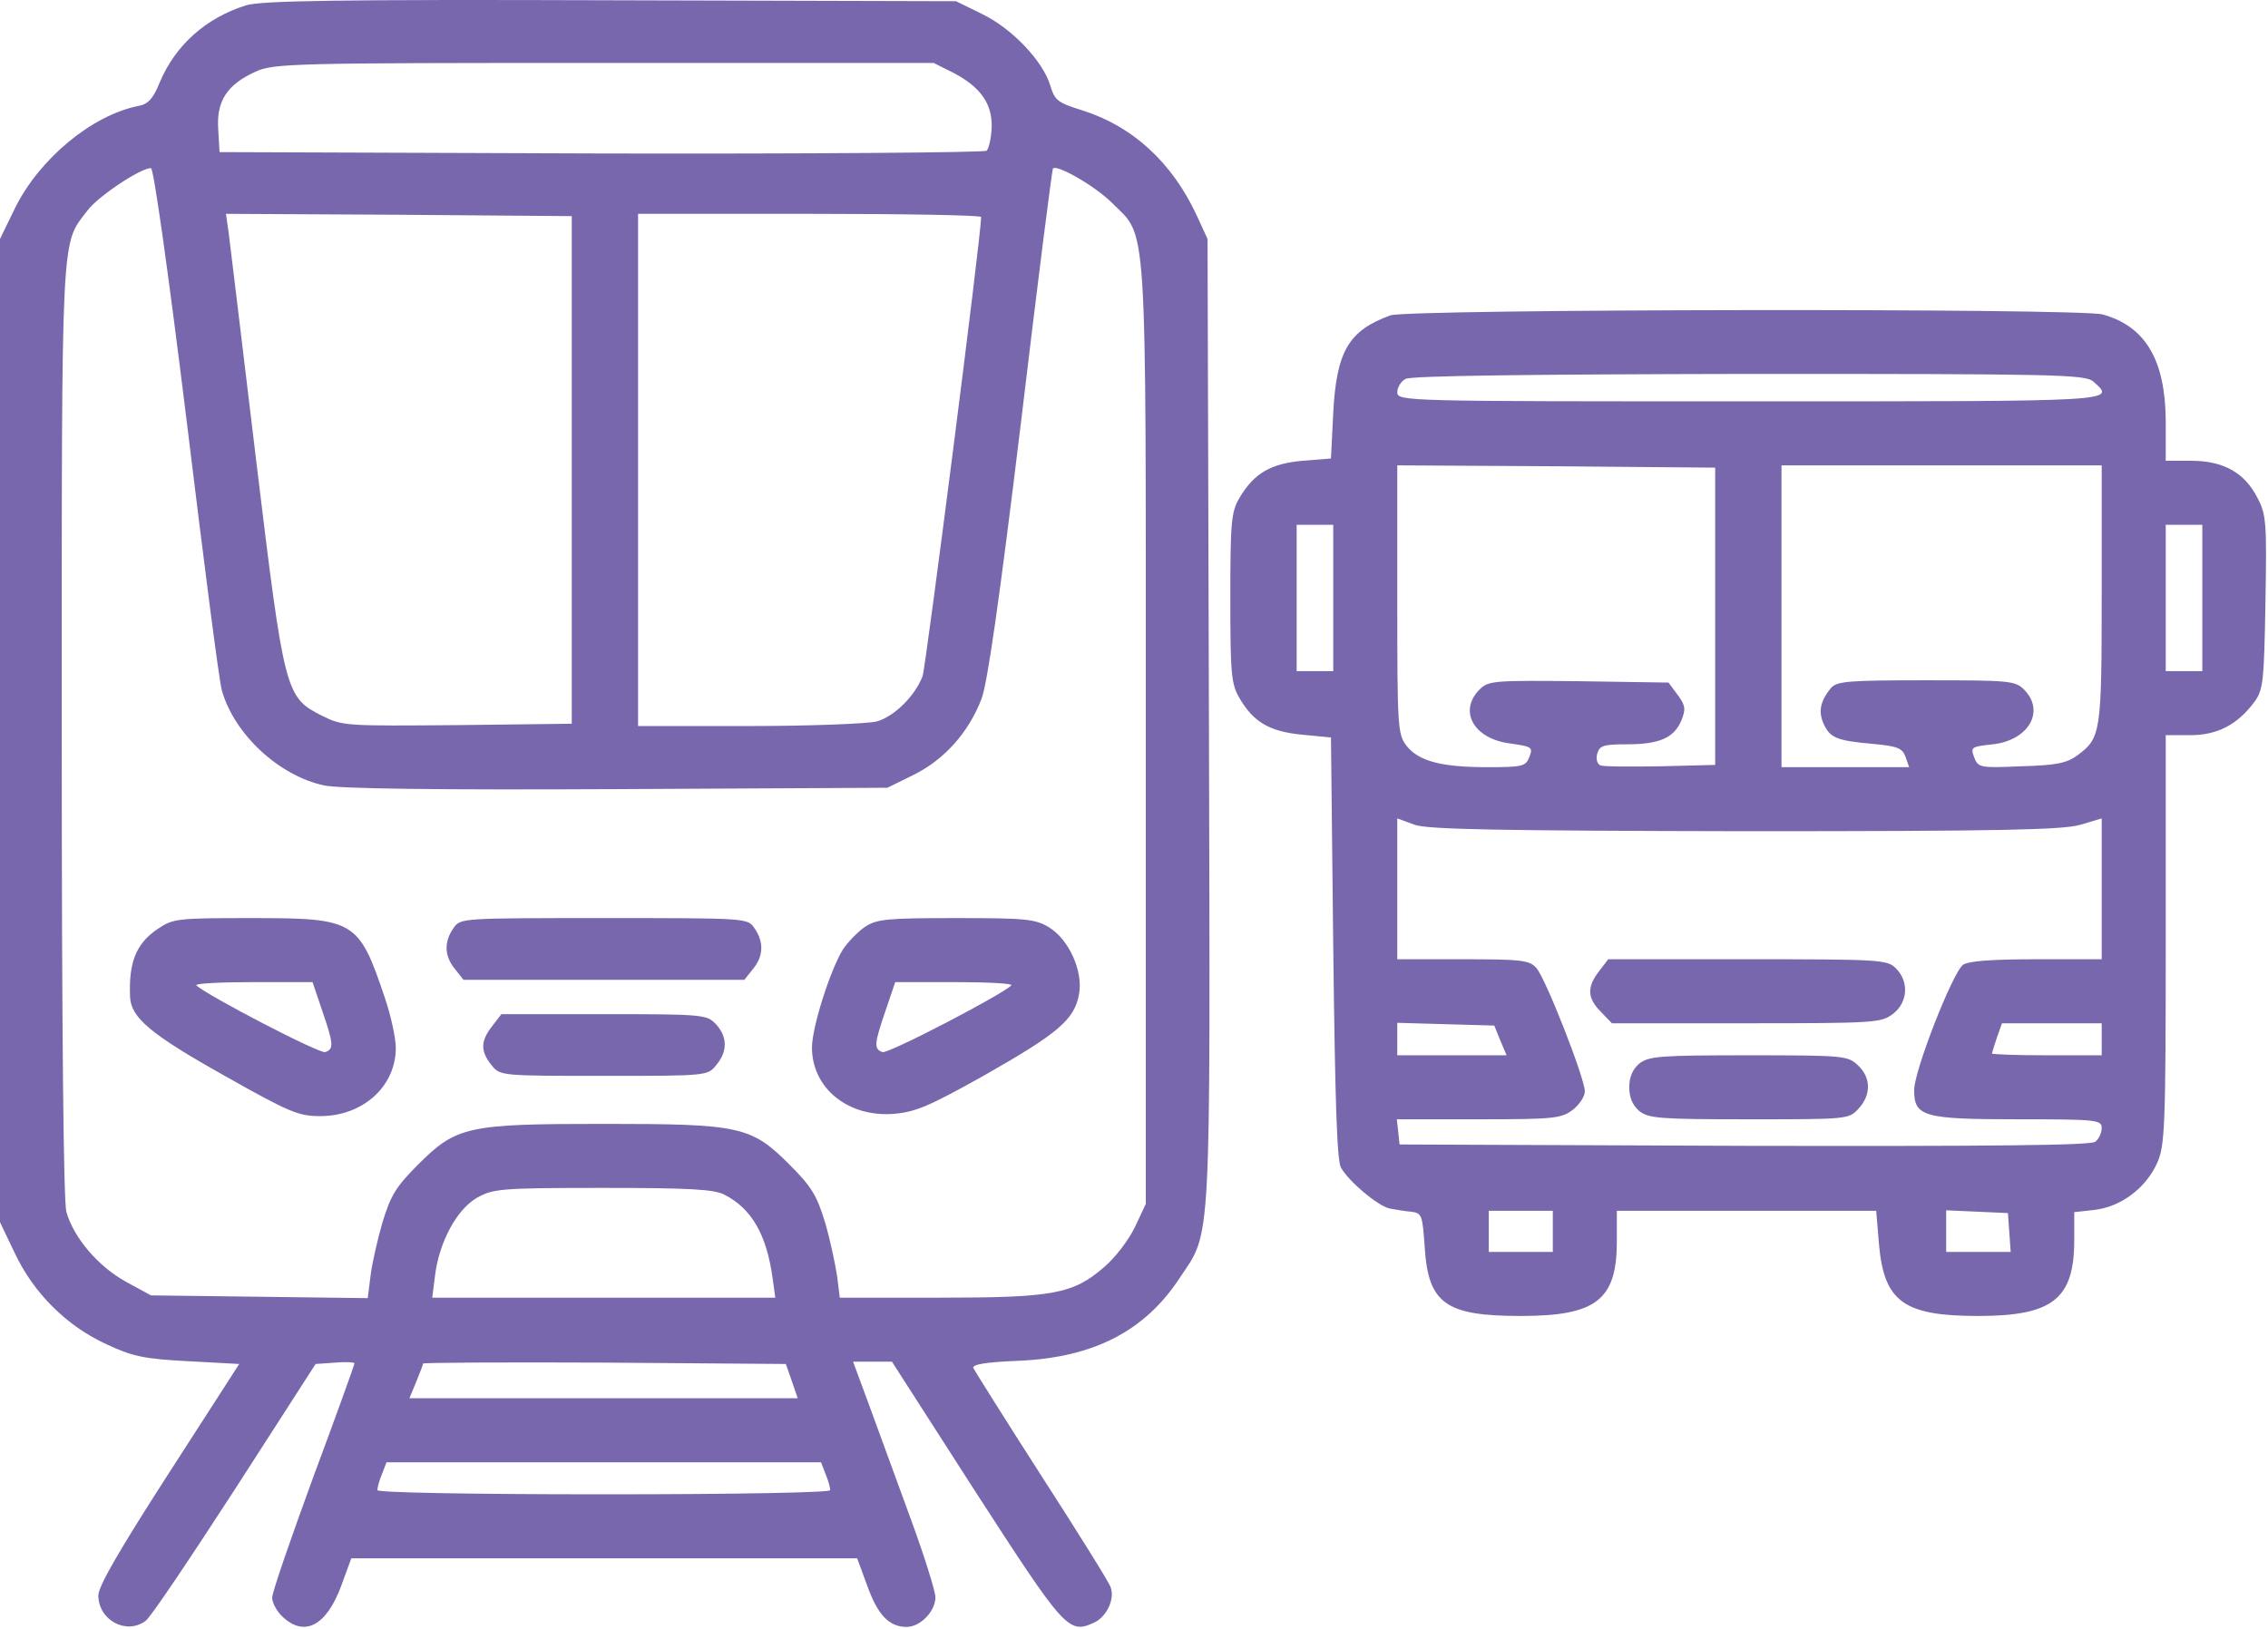
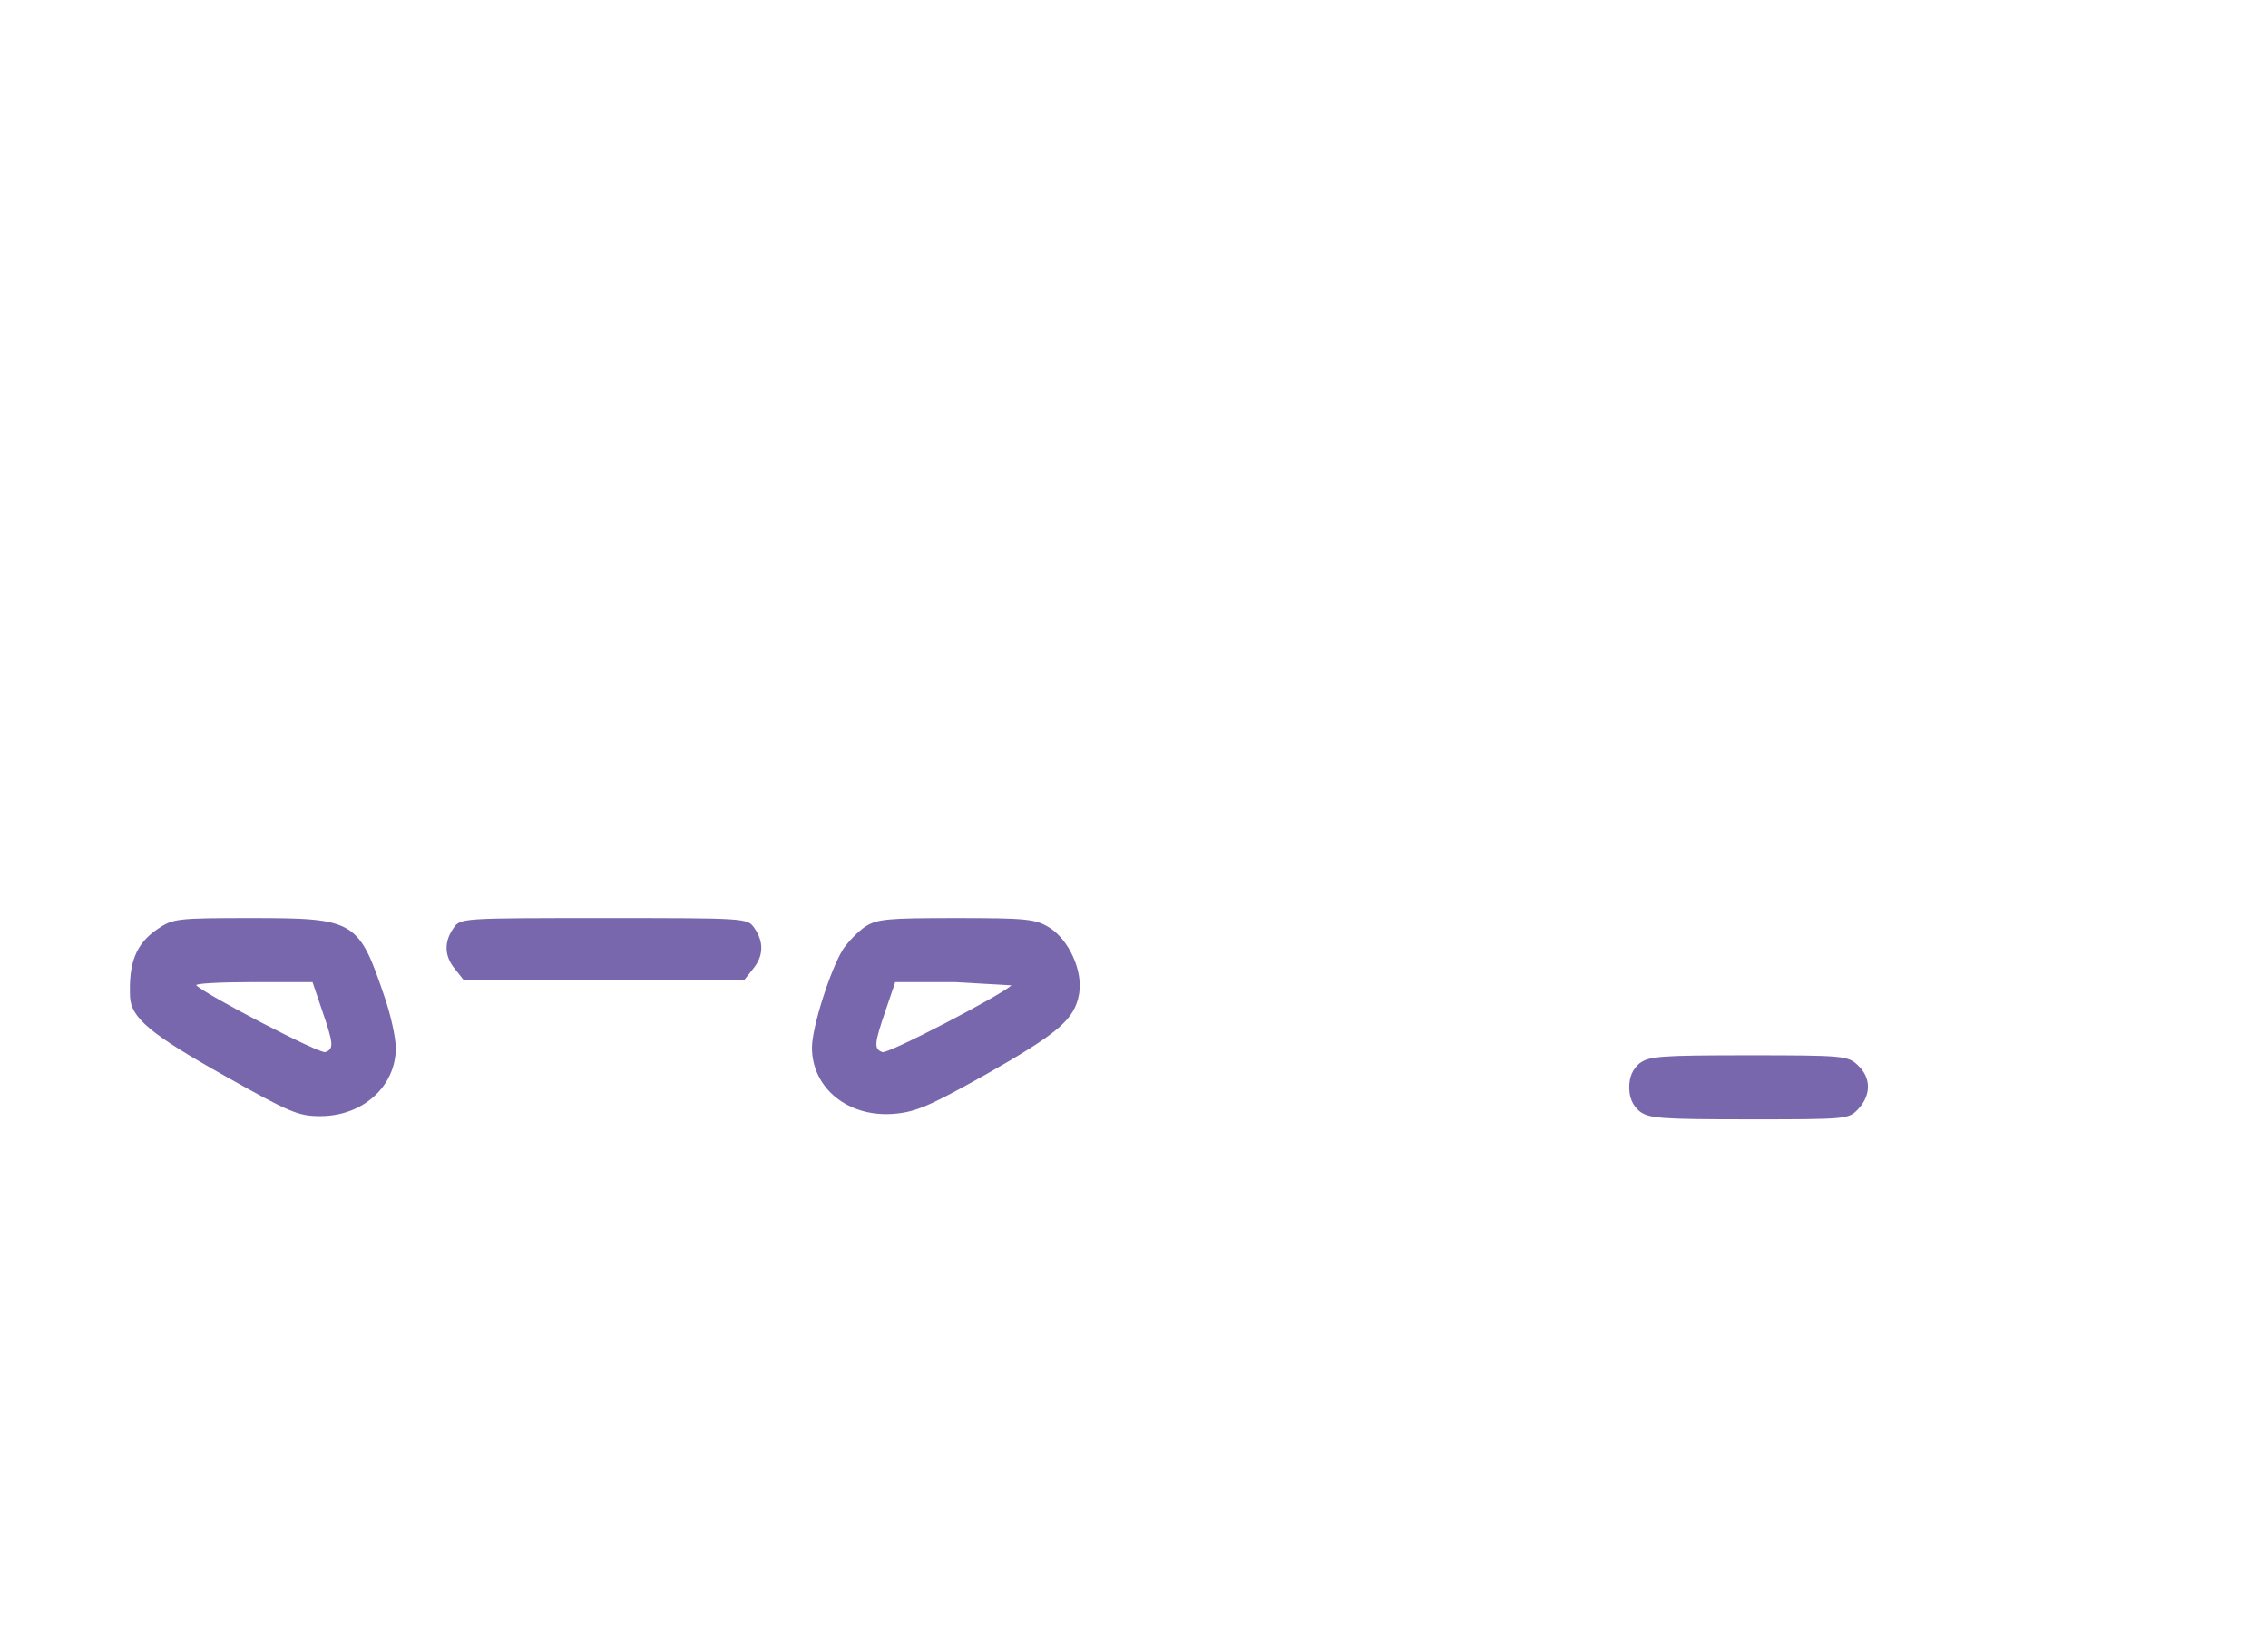
<svg xmlns="http://www.w3.org/2000/svg" width="103" height="74" viewBox="0 0 103 74" fill="none">
-   <path d="M11.176 0.241C9.327 0.822 7.956 2.069 7.25 3.751C6.959 4.478 6.73 4.728 6.294 4.811C4.175 5.226 1.786 7.22 0.686 9.443L0 10.855V33.186V55.517L0.665 56.909C1.537 58.758 3.033 60.233 4.84 61.064C6.045 61.625 6.564 61.728 8.558 61.832L10.864 61.957L7.665 66.922C5.443 70.37 4.466 72.053 4.466 72.468C4.466 73.59 5.733 74.275 6.606 73.631C6.814 73.507 8.621 70.806 10.656 67.669L14.333 61.957L15.227 61.895C15.704 61.853 16.099 61.874 16.099 61.936C16.099 61.978 15.268 64.304 14.229 67.088C13.212 69.871 12.36 72.323 12.36 72.572C12.36 72.8 12.568 73.195 12.838 73.444C13.835 74.379 14.832 73.839 15.497 72.032L15.954 70.785H27.441H38.928L39.386 72.032C39.863 73.361 40.383 73.901 41.172 73.901C41.795 73.901 42.481 73.195 42.481 72.551C42.481 72.281 41.961 70.619 41.317 68.874C40.673 67.129 39.843 64.824 39.448 63.764L38.742 61.853H39.635H40.507L44.309 67.773C48.339 74.005 48.526 74.234 49.668 73.714C50.25 73.465 50.644 72.634 50.437 72.094C50.374 71.886 48.962 69.622 47.3 67.046C45.659 64.491 44.267 62.269 44.205 62.144C44.142 61.978 44.745 61.874 46.261 61.812C49.668 61.666 51.995 60.461 53.573 58.052C55.028 55.87 54.965 57.075 54.903 32.75L54.84 10.855L54.363 9.817C53.241 7.386 51.455 5.745 49.169 5.018C48.027 4.665 47.902 4.561 47.695 3.876C47.362 2.775 45.971 1.3 44.599 0.635L43.415 0.054L27.732 0.012C15.247 -0.029 11.882 0.033 11.176 0.241ZM43.312 3.315C44.537 3.959 45.077 4.728 45.036 5.808C45.015 6.265 44.911 6.743 44.807 6.846C44.724 6.929 36.83 6.992 27.296 6.971L9.971 6.909L9.909 5.849C9.826 4.582 10.324 3.834 11.612 3.253C12.422 2.879 13.315 2.858 27.42 2.858H42.398L43.312 3.315ZM8.475 19.102C9.244 25.417 9.95 30.943 10.075 31.358C10.636 33.353 12.671 35.243 14.728 35.679C15.476 35.825 19.693 35.887 28.064 35.845L40.3 35.783L41.483 35.201C42.875 34.516 43.997 33.27 44.579 31.732C44.849 31.005 45.389 27.245 46.365 19.206C47.113 12.912 47.778 7.698 47.819 7.657C47.986 7.449 49.73 8.446 50.499 9.214C52.119 10.835 52.036 9.422 52.036 33.373V54.686L51.538 55.746C51.268 56.307 50.644 57.138 50.146 57.553C48.733 58.779 47.84 58.945 42.668 58.945H38.139L38.014 57.948C37.931 57.408 37.703 56.328 37.474 55.538C37.1 54.312 36.872 53.918 35.854 52.9C34.109 51.155 33.611 51.051 27.42 51.051C21.23 51.051 20.731 51.155 18.986 52.9C17.969 53.918 17.74 54.312 17.366 55.538C17.138 56.328 16.888 57.428 16.826 57.968L16.701 58.966L11.778 58.903L6.855 58.841L5.713 58.218C4.466 57.532 3.344 56.224 3.012 55.04C2.887 54.541 2.804 47.063 2.804 33.166C2.804 10.17 2.763 11.146 3.968 9.568C4.445 8.924 6.377 7.636 6.855 7.636C6.98 7.636 7.644 12.372 8.475 19.102ZM25.966 21.346V32.875L20.773 32.937C15.725 32.979 15.559 32.979 14.645 32.522C12.962 31.67 12.921 31.566 11.633 20.91C11.01 15.716 10.449 11.084 10.386 10.585L10.262 9.713L18.114 9.755L25.966 9.817V21.346ZM44.558 9.858C44.558 10.71 42.044 30.299 41.899 30.715C41.546 31.628 40.611 32.542 39.822 32.771C39.386 32.875 36.81 32.979 34.026 32.979H28.978V21.346V9.713H36.768C41.047 9.713 44.558 9.775 44.558 9.858ZM32.904 54.271C34.13 54.894 34.815 56.078 35.086 58.052L35.21 58.945H27.42H19.63L19.755 57.948C19.942 56.431 20.731 54.956 21.645 54.416C22.393 54.001 22.663 53.959 27.379 53.959C31.326 53.959 32.447 54.022 32.904 54.271ZM35.958 62.725L36.228 63.515H27.399H18.592L18.903 62.767C19.07 62.352 19.215 61.978 19.215 61.936C19.215 61.895 22.913 61.874 27.441 61.895L35.688 61.957L35.958 62.725ZM37.495 66.963C37.62 67.254 37.703 67.586 37.703 67.69C37.703 67.794 33.652 67.877 27.42 67.877C21.188 67.877 17.138 67.794 17.138 67.69C17.138 67.586 17.221 67.254 17.345 66.963L17.553 66.423H27.42H37.287L37.495 66.963Z" fill="#7967AE" />
  <path d="M7.152 42.202C6.176 42.867 5.843 43.718 5.906 45.276C5.947 46.232 6.84 46.98 10.206 48.87C13.155 50.532 13.55 50.698 14.547 50.698C16.479 50.698 17.975 49.348 17.975 47.603C17.975 47.146 17.746 46.107 17.476 45.318C16.292 41.807 16.126 41.703 11.431 41.703C8.025 41.703 7.858 41.724 7.152 42.202ZM14.63 45.9C15.15 47.416 15.17 47.644 14.776 47.79C14.547 47.894 9.354 45.193 8.918 44.757C8.835 44.674 9.998 44.611 11.473 44.611H14.194L14.63 45.9Z" fill="#7967AE" />
  <path d="M20.594 42.16C20.157 42.784 20.178 43.428 20.656 44.009L21.051 44.508H27.428H33.805L34.2 44.009C34.678 43.428 34.698 42.784 34.262 42.16C33.95 41.703 33.93 41.703 27.428 41.703C20.926 41.703 20.905 41.703 20.594 42.16Z" fill="#7967AE" />
-   <path d="M39.285 42.098C38.952 42.327 38.516 42.783 38.288 43.116C37.706 44.051 36.875 46.668 36.875 47.582C36.875 49.431 38.516 50.76 40.593 50.594C41.59 50.511 42.214 50.241 44.769 48.808C48.051 46.938 48.799 46.315 49.006 45.152C49.193 44.113 48.549 42.68 47.635 42.119C47.012 41.745 46.597 41.703 43.419 41.703C40.303 41.703 39.825 41.745 39.285 42.098ZM45.932 44.757C45.496 45.193 40.303 47.894 40.074 47.79C39.679 47.644 39.7 47.416 40.219 45.9L40.656 44.611H43.377C44.852 44.611 46.015 44.674 45.932 44.757Z" fill="#7967AE" />
-   <path d="M22.356 46.606C21.816 47.291 21.816 47.748 22.314 48.372C22.709 48.87 22.73 48.87 27.424 48.87C32.119 48.87 32.14 48.87 32.535 48.372C33.054 47.748 33.033 47.084 32.514 46.523C32.098 46.087 31.953 46.066 27.424 46.066H22.771L22.356 46.606Z" fill="#7967AE" />
-   <path d="M63.145 14.325C61.255 15.01 60.694 15.945 60.549 18.749L60.445 20.827L59.157 20.93C57.724 21.055 56.955 21.491 56.291 22.613C55.916 23.257 55.875 23.693 55.875 27.162C55.875 30.631 55.916 31.068 56.291 31.712C56.934 32.813 57.661 33.228 59.136 33.373L60.445 33.498L60.549 43.054C60.632 49.992 60.715 52.734 60.902 53.045C61.276 53.689 62.564 54.77 63.104 54.894C63.353 54.936 63.789 55.019 64.08 55.04C64.579 55.102 64.6 55.185 64.704 56.681C64.87 59.215 65.659 59.776 69.066 59.776C72.493 59.776 73.428 59.049 73.428 56.39V54.998H79.328H85.206L85.331 56.494C85.559 59.132 86.453 59.776 89.839 59.776C93.225 59.776 94.201 59.007 94.201 56.328V55.06L95.136 54.957C96.32 54.811 97.442 53.98 97.961 52.838C98.314 52.048 98.356 51.321 98.356 42.68V33.394H99.477C100.703 33.394 101.617 32.916 102.386 31.878C102.78 31.338 102.822 30.964 102.884 27.37C102.946 23.776 102.926 23.382 102.531 22.634C101.949 21.471 100.973 20.93 99.519 20.93H98.356V19.102C98.335 16.36 97.442 14.823 95.489 14.283C94.409 13.992 63.997 14.034 63.145 14.325ZM95.073 17.337C96.091 18.251 96.361 18.23 79.452 18.23C63.727 18.23 63.457 18.23 63.457 17.815C63.457 17.607 63.623 17.316 63.831 17.212C64.059 17.067 69.46 17.004 79.431 16.984C93.349 16.984 94.72 17.004 95.073 17.337ZM77.894 27.993V34.745L75.422 34.807C74.051 34.828 72.826 34.828 72.68 34.765C72.535 34.703 72.473 34.474 72.535 34.246C72.639 33.872 72.805 33.81 73.864 33.81C75.36 33.81 76.025 33.519 76.357 32.73C76.565 32.21 76.544 32.044 76.191 31.566L75.775 31.005L71.704 30.943C67.84 30.901 67.591 30.922 67.196 31.317C66.22 32.293 66.926 33.56 68.567 33.768C69.564 33.914 69.627 33.934 69.46 34.371C69.294 34.807 69.17 34.848 67.57 34.848C65.451 34.848 64.433 34.578 63.873 33.872C63.478 33.353 63.457 33.062 63.457 27.245V21.138L70.686 21.18L77.894 21.242V27.993ZM95.447 26.996C95.447 33.311 95.406 33.519 94.347 34.308C93.869 34.661 93.391 34.765 91.791 34.807C89.901 34.89 89.839 34.869 89.652 34.391C89.486 33.934 89.527 33.914 90.504 33.81C92.144 33.623 92.892 32.293 91.916 31.317C91.521 30.922 91.231 30.901 87.491 30.901C83.918 30.901 83.42 30.943 83.15 31.255C82.672 31.836 82.568 32.314 82.817 32.875C83.108 33.519 83.42 33.644 85.04 33.789C86.162 33.893 86.39 33.976 86.536 34.371L86.702 34.848H83.815H80.906V27.993V21.138H88.177H95.447V26.996ZM60.549 27.162V30.486H59.718H58.887V27.162V23.839H59.718H60.549V27.162ZM100.017 27.162V30.486H99.186H98.356V27.162V23.839H99.186H100.017V27.162ZM79.265 37.757C90.898 37.757 93.682 37.694 94.471 37.466L95.447 37.175V40.374V43.573H92.477C90.42 43.573 89.403 43.656 89.153 43.822C88.675 44.175 86.93 48.642 86.93 49.514C86.93 50.719 87.346 50.843 91.646 50.843C95.219 50.843 95.447 50.864 95.447 51.238C95.447 51.446 95.323 51.737 95.157 51.861C94.97 52.028 90.628 52.069 79.224 52.048L63.561 51.986L63.499 51.404L63.436 50.843H67.155C70.603 50.843 70.915 50.802 71.434 50.407C71.725 50.179 71.974 49.805 71.974 49.576C71.974 48.974 70.188 44.425 69.772 43.968C69.46 43.614 69.087 43.573 66.428 43.573H63.457V40.374V37.175L64.246 37.466C64.849 37.673 67.903 37.736 79.265 37.757ZM68.131 47.25L68.422 47.935H65.95H63.457V47.208V46.46L65.659 46.523L67.861 46.585L68.131 47.25ZM95.447 47.208V47.935H92.955C91.584 47.935 90.462 47.894 90.462 47.852C90.462 47.831 90.566 47.499 90.69 47.125L90.919 46.481H93.183H95.447V47.208ZM70.52 55.933V56.868H69.066H67.612V55.933V54.998H69.066H70.52V55.933ZM91.251 55.974L91.314 56.868H89.859H88.385V55.933V54.977L89.797 55.04L91.189 55.102L91.251 55.974Z" fill="#7967AE" />
-   <path d="M72.622 44.113C72.061 44.84 72.082 45.338 72.705 45.962L73.204 46.481H79.311C85.19 46.481 85.439 46.46 85.979 46.045C86.644 45.525 86.706 44.591 86.104 43.988C85.709 43.593 85.418 43.573 79.373 43.573H73.037L72.622 44.113Z" fill="#7967AE" />
+   <path d="M39.285 42.098C38.952 42.327 38.516 42.783 38.288 43.116C37.706 44.051 36.875 46.668 36.875 47.582C36.875 49.431 38.516 50.76 40.593 50.594C41.59 50.511 42.214 50.241 44.769 48.808C48.051 46.938 48.799 46.315 49.006 45.152C49.193 44.113 48.549 42.68 47.635 42.119C47.012 41.745 46.597 41.703 43.419 41.703C40.303 41.703 39.825 41.745 39.285 42.098ZM45.932 44.757C45.496 45.193 40.303 47.894 40.074 47.79C39.679 47.644 39.7 47.416 40.219 45.9L40.656 44.611H43.377Z" fill="#7967AE" />
  <path d="M74.449 48.309C74.138 48.579 73.992 48.932 73.992 49.389C73.992 49.846 74.138 50.199 74.449 50.469C74.885 50.802 75.363 50.843 79.435 50.843C83.88 50.843 83.963 50.843 84.399 50.365C84.981 49.742 84.981 48.953 84.379 48.392C83.922 47.956 83.735 47.935 79.414 47.935C75.363 47.935 74.885 47.977 74.449 48.309Z" fill="#7967AE" />
</svg>